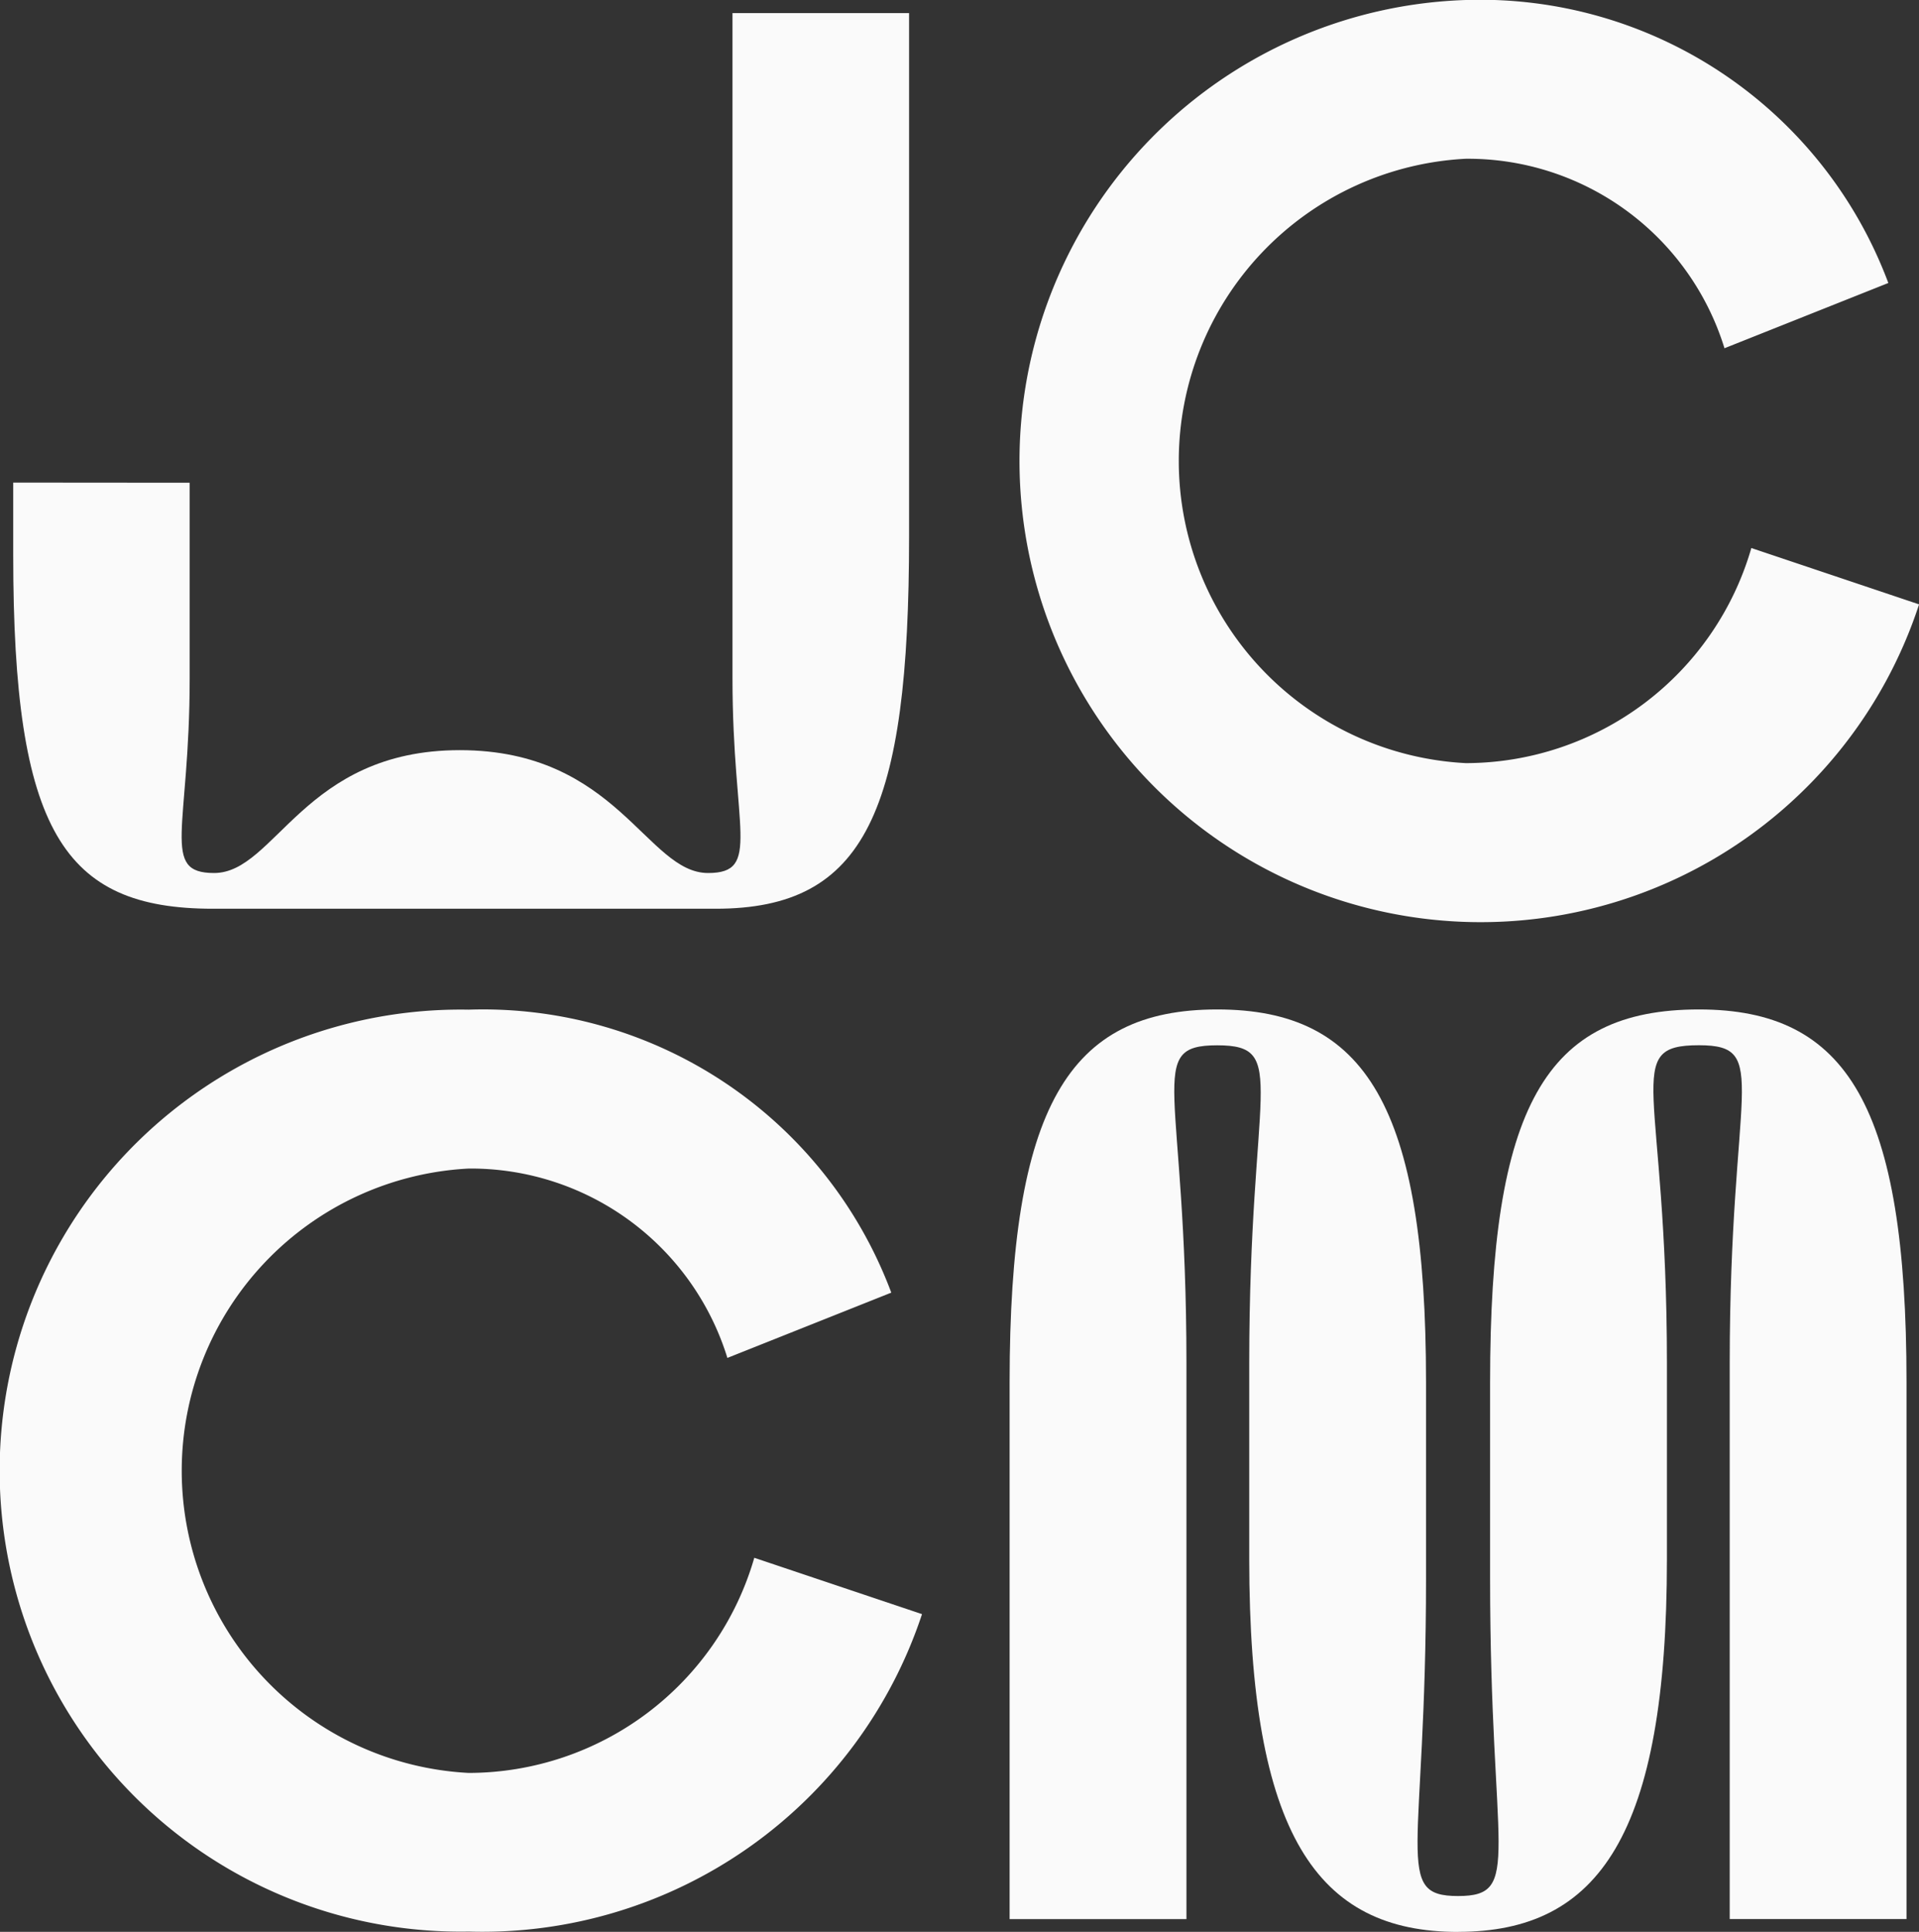
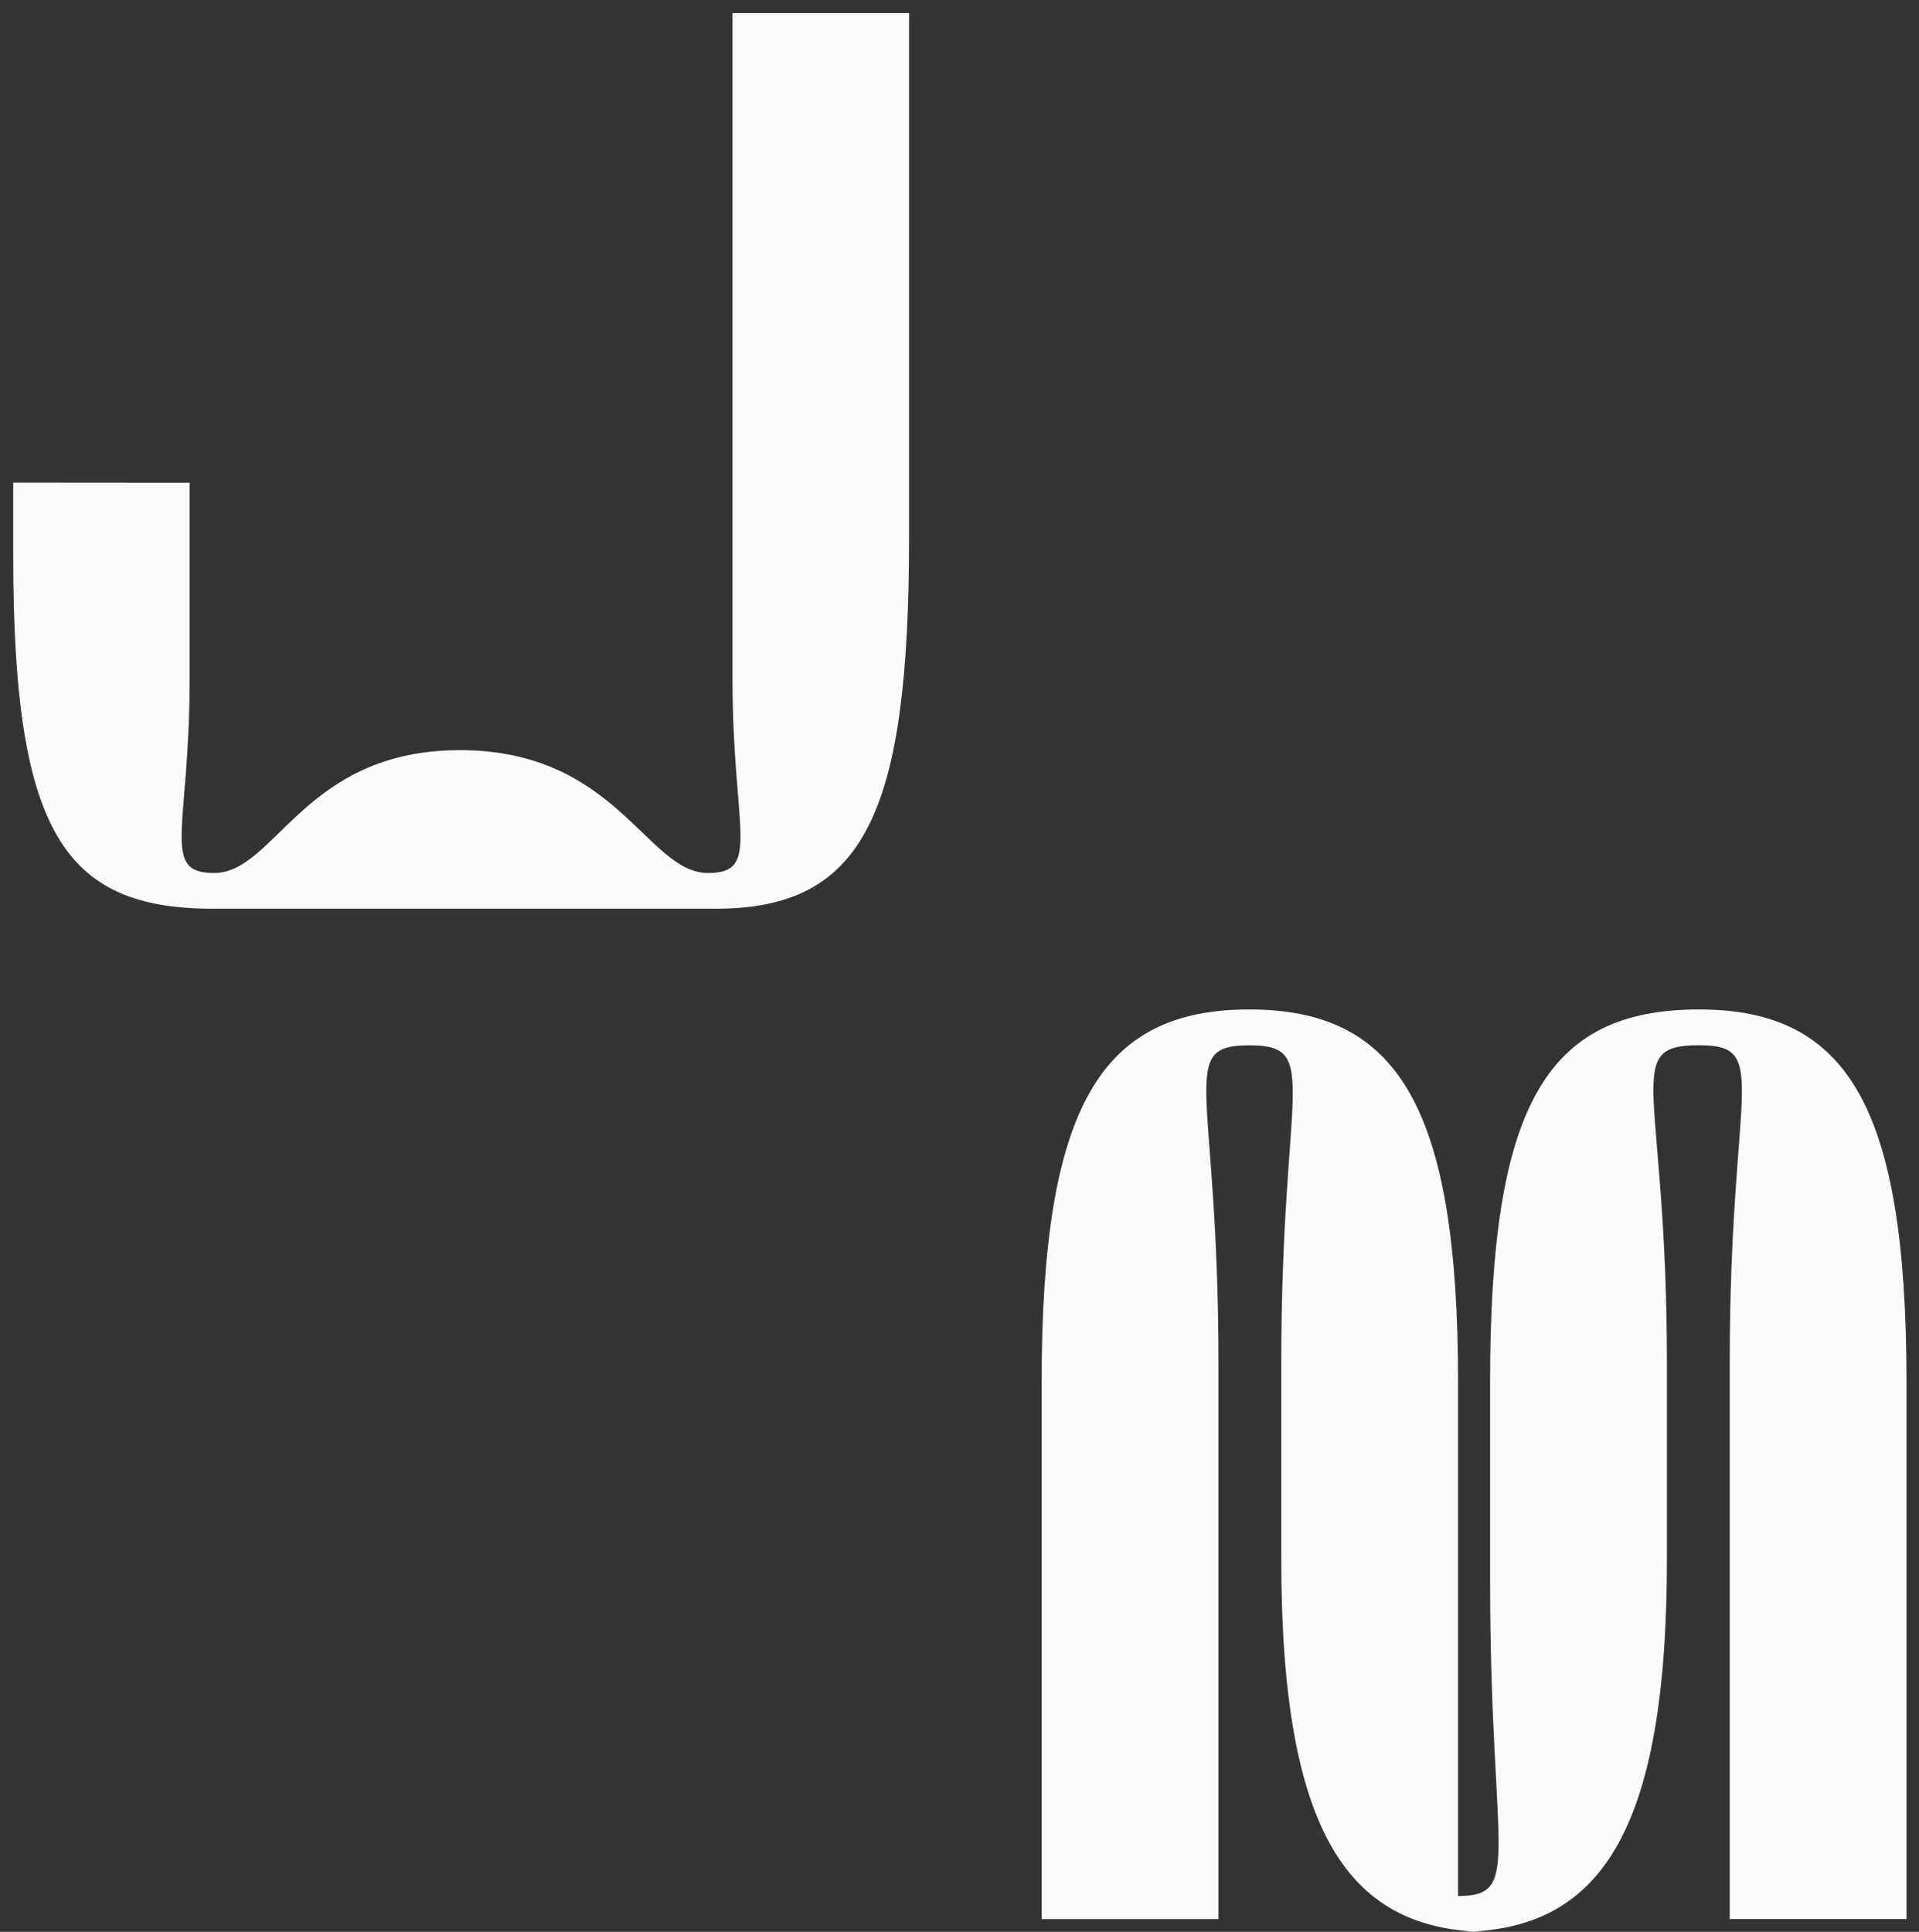
<svg xmlns="http://www.w3.org/2000/svg" id="JCCM_menu" width="55.009" height="55.379" viewBox="0 0 55.009 55.379">
  <rect x="0" y="0" width="55.009" height="55.379" fill="#333333" stroke="none" />
  <path id="Tracé_1" data-name="Tracé 1" d="M21.436,408.928v5.612c0,4.329-.844,5.576.7,5.576,1.761,0,2.568-3.522,7.043-3.522,4.512,0,5.356,3.522,7.117,3.522,1.541,0,.7-1.248.7-5.576V395.465h5.062v15c0,7.887-1.247,10.675-5.539,10.675H22.1c-4.292,0-5.722-2.237-5.722-10.125v-2.091Z" transform="translate(-15.999 -395.09)" fill="rgb(250,250,250)" />
-   <path id="Tracé_2" data-name="Tracé 2" d="M133.893,526.554c4.04,0,5.987-2.791,5.987-10.688v-5.619c0-7.933-1.322-9.109.918-9.109,2.094,0,.882,1.175.882,9.109v15.94h5.068V510.8c0-7.9-1.69-10.688-5.95-10.688-4.407,0-5.987,2.791-5.987,10.688v5.619c0,7.933.955,9.108-.918,9.108s-.918-1.175-.918-9.108V510.8c0-7.9-1.726-10.688-5.987-10.688s-5.95,2.791-5.95,10.688v15.389h5.069v-15.94c0-7.933-1.212-9.109.882-9.109s.918,1.175.918,9.109v5.619c0,7.9,1.947,10.688,5.987,10.688" transform="translate(-92.097 -471.175)" fill="rgb(250,250,250)" />
-   <path id="Tracé_3" data-name="Tracé 3" d="M140.571,404.076l4.7-1.872a12.493,12.493,0,0,0-12.113-8.112,13.221,13.221,0,1,0,12.994,17.325l-4.808-1.615a8.537,8.537,0,0,1-8.185,6.166,8.674,8.674,0,0,1,0-17.325,7.7,7.7,0,0,1,7.415,5.432" transform="translate(-91.141 -394.092)" fill="rgb(250,250,250)" />
-   <path id="Tracé_4" data-name="Tracé 4" d="M35.849,510.123l4.7-1.872a12.494,12.494,0,0,0-12.113-8.112,13.216,13.216,0,1,0,0,26.428,13.276,13.276,0,0,0,12.994-9.1l-4.808-1.615a8.537,8.537,0,0,1-8.185,6.167,8.674,8.674,0,0,1,0-17.325,7.7,7.7,0,0,1,7.415,5.432" transform="translate(-15 -471.196)" fill="rgb(250,250,250)" />
+   <path id="Tracé_2" data-name="Tracé 2" d="M133.893,526.554c4.04,0,5.987-2.791,5.987-10.688v-5.619c0-7.933-1.322-9.109.918-9.109,2.094,0,.882,1.175.882,9.109v15.94h5.068V510.8c0-7.9-1.69-10.688-5.95-10.688-4.407,0-5.987,2.791-5.987,10.688v5.619c0,7.933.955,9.108-.918,9.108V510.8c0-7.9-1.726-10.688-5.987-10.688s-5.95,2.791-5.95,10.688v15.389h5.069v-15.94c0-7.933-1.212-9.109.882-9.109s.918,1.175.918,9.109v5.619c0,7.9,1.947,10.688,5.987,10.688" transform="translate(-92.097 -471.175)" fill="rgb(250,250,250)" />
</svg>